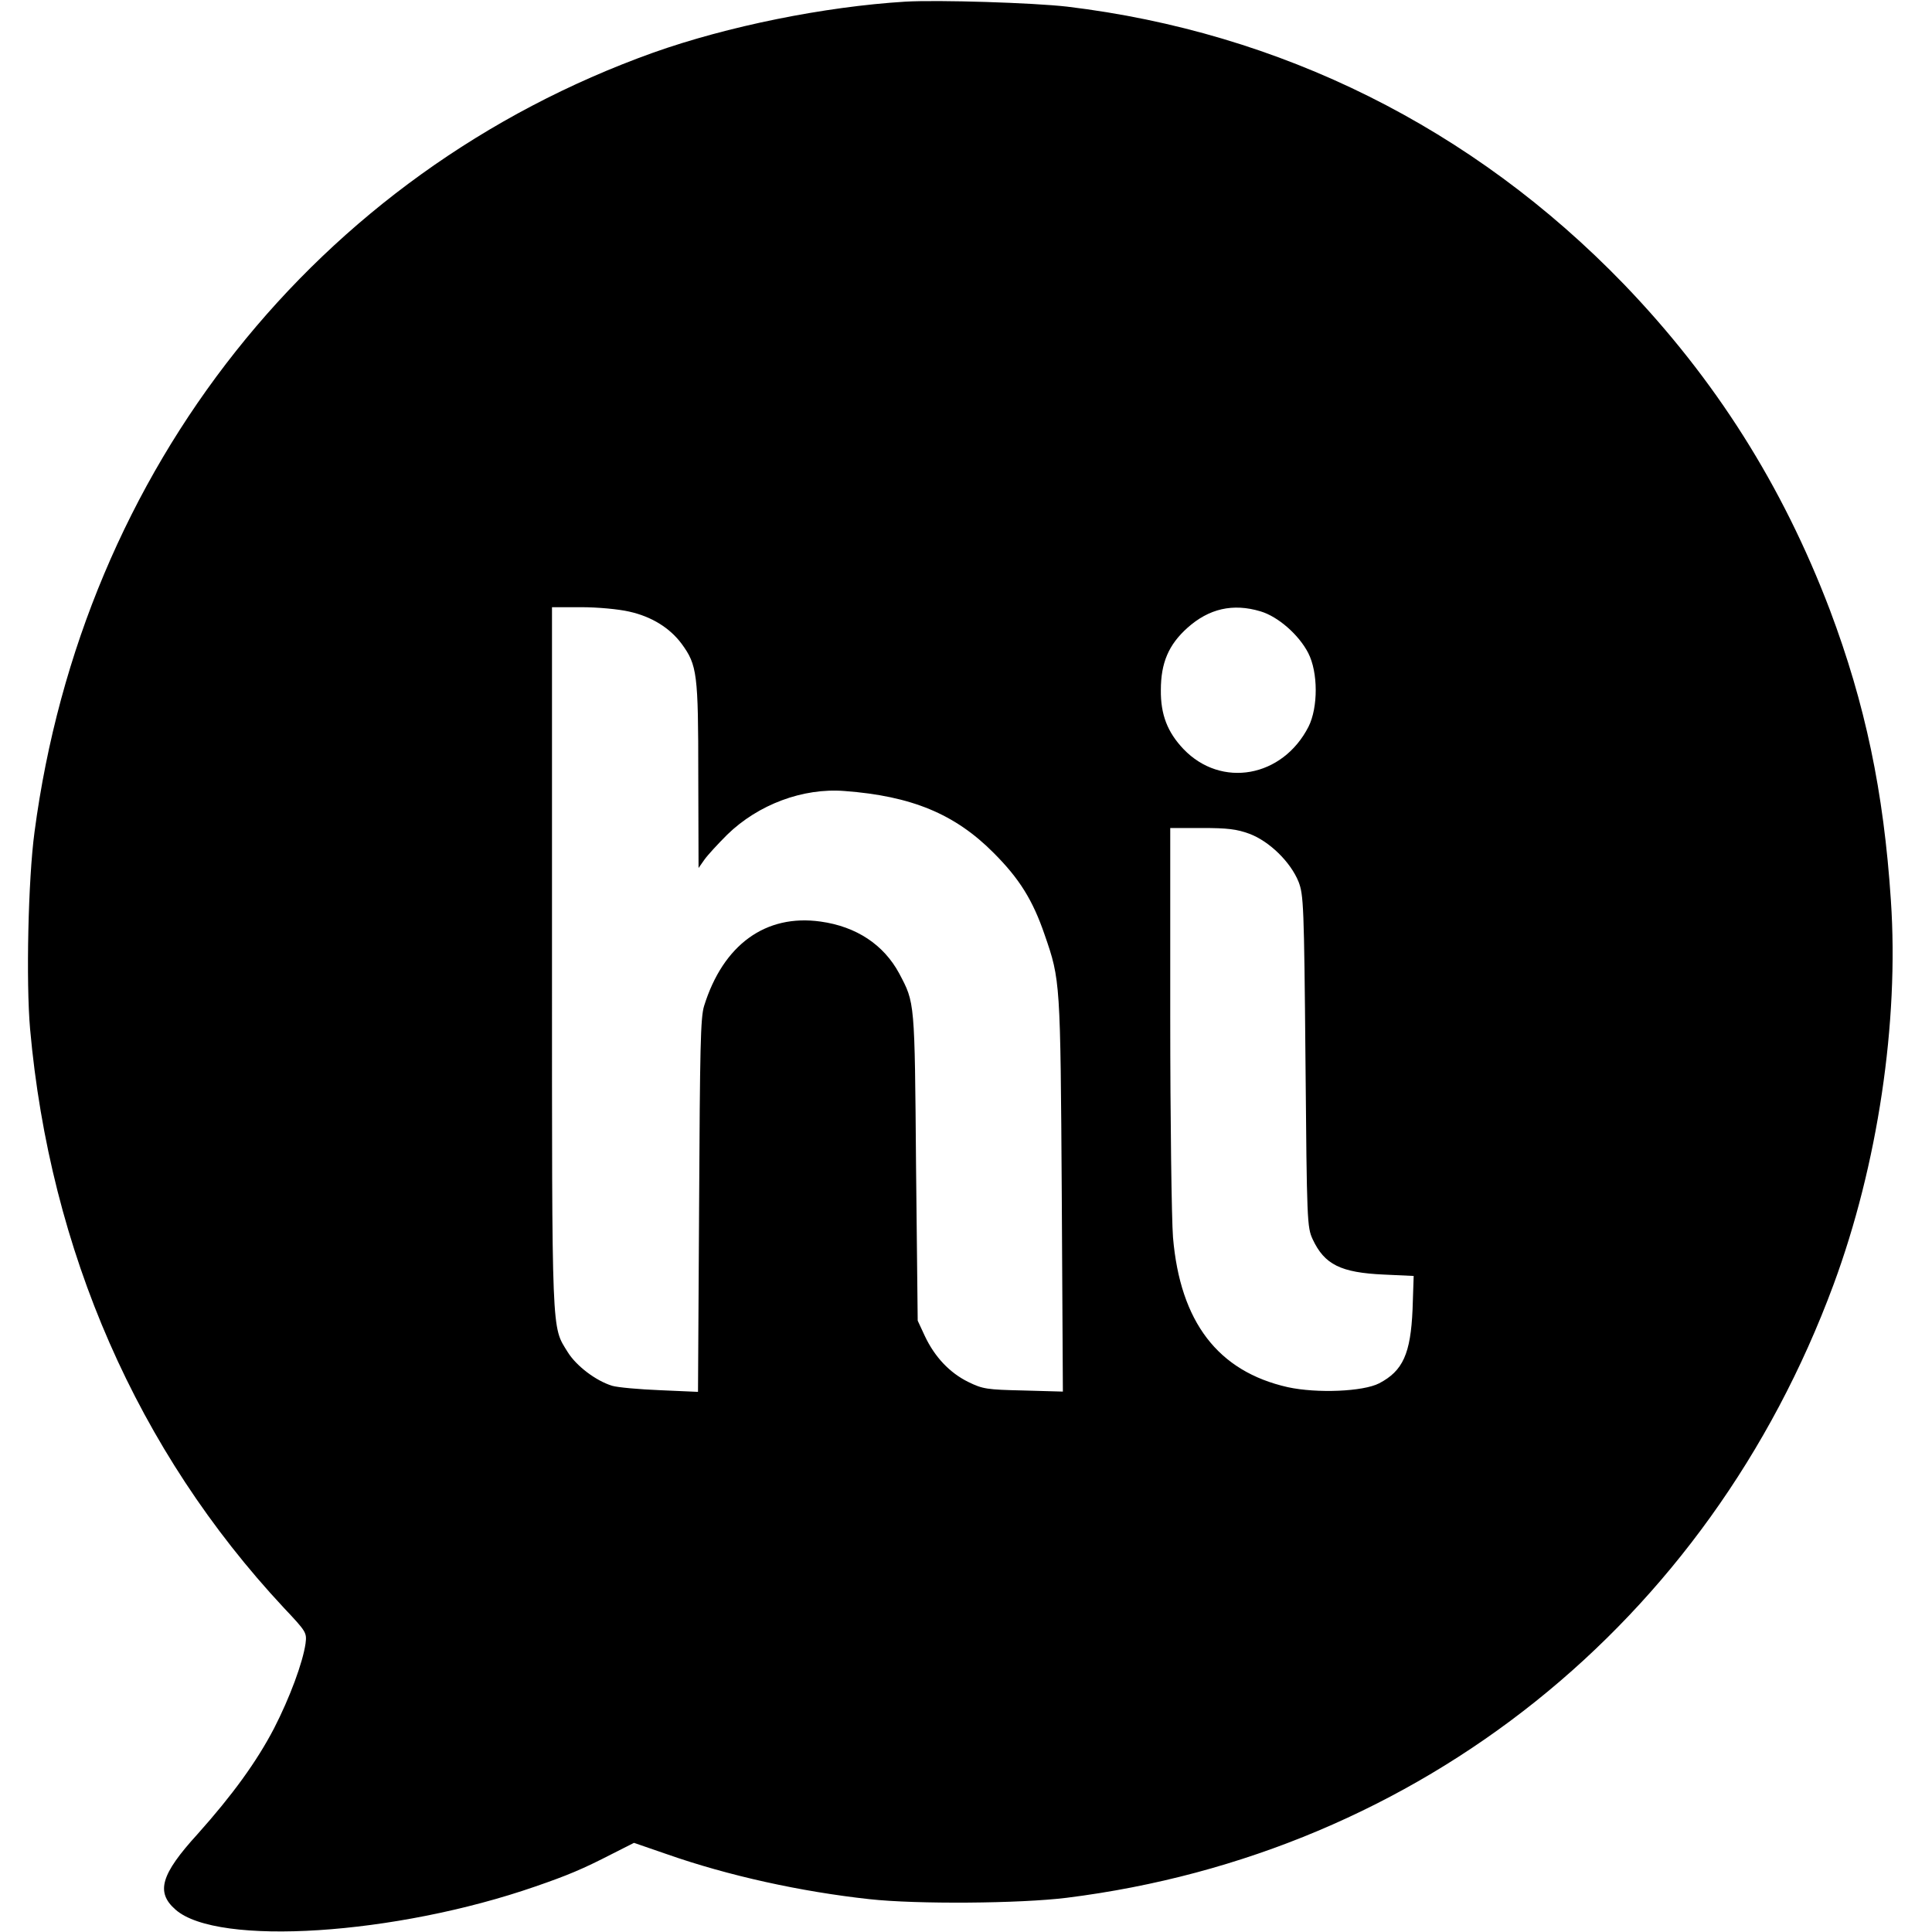
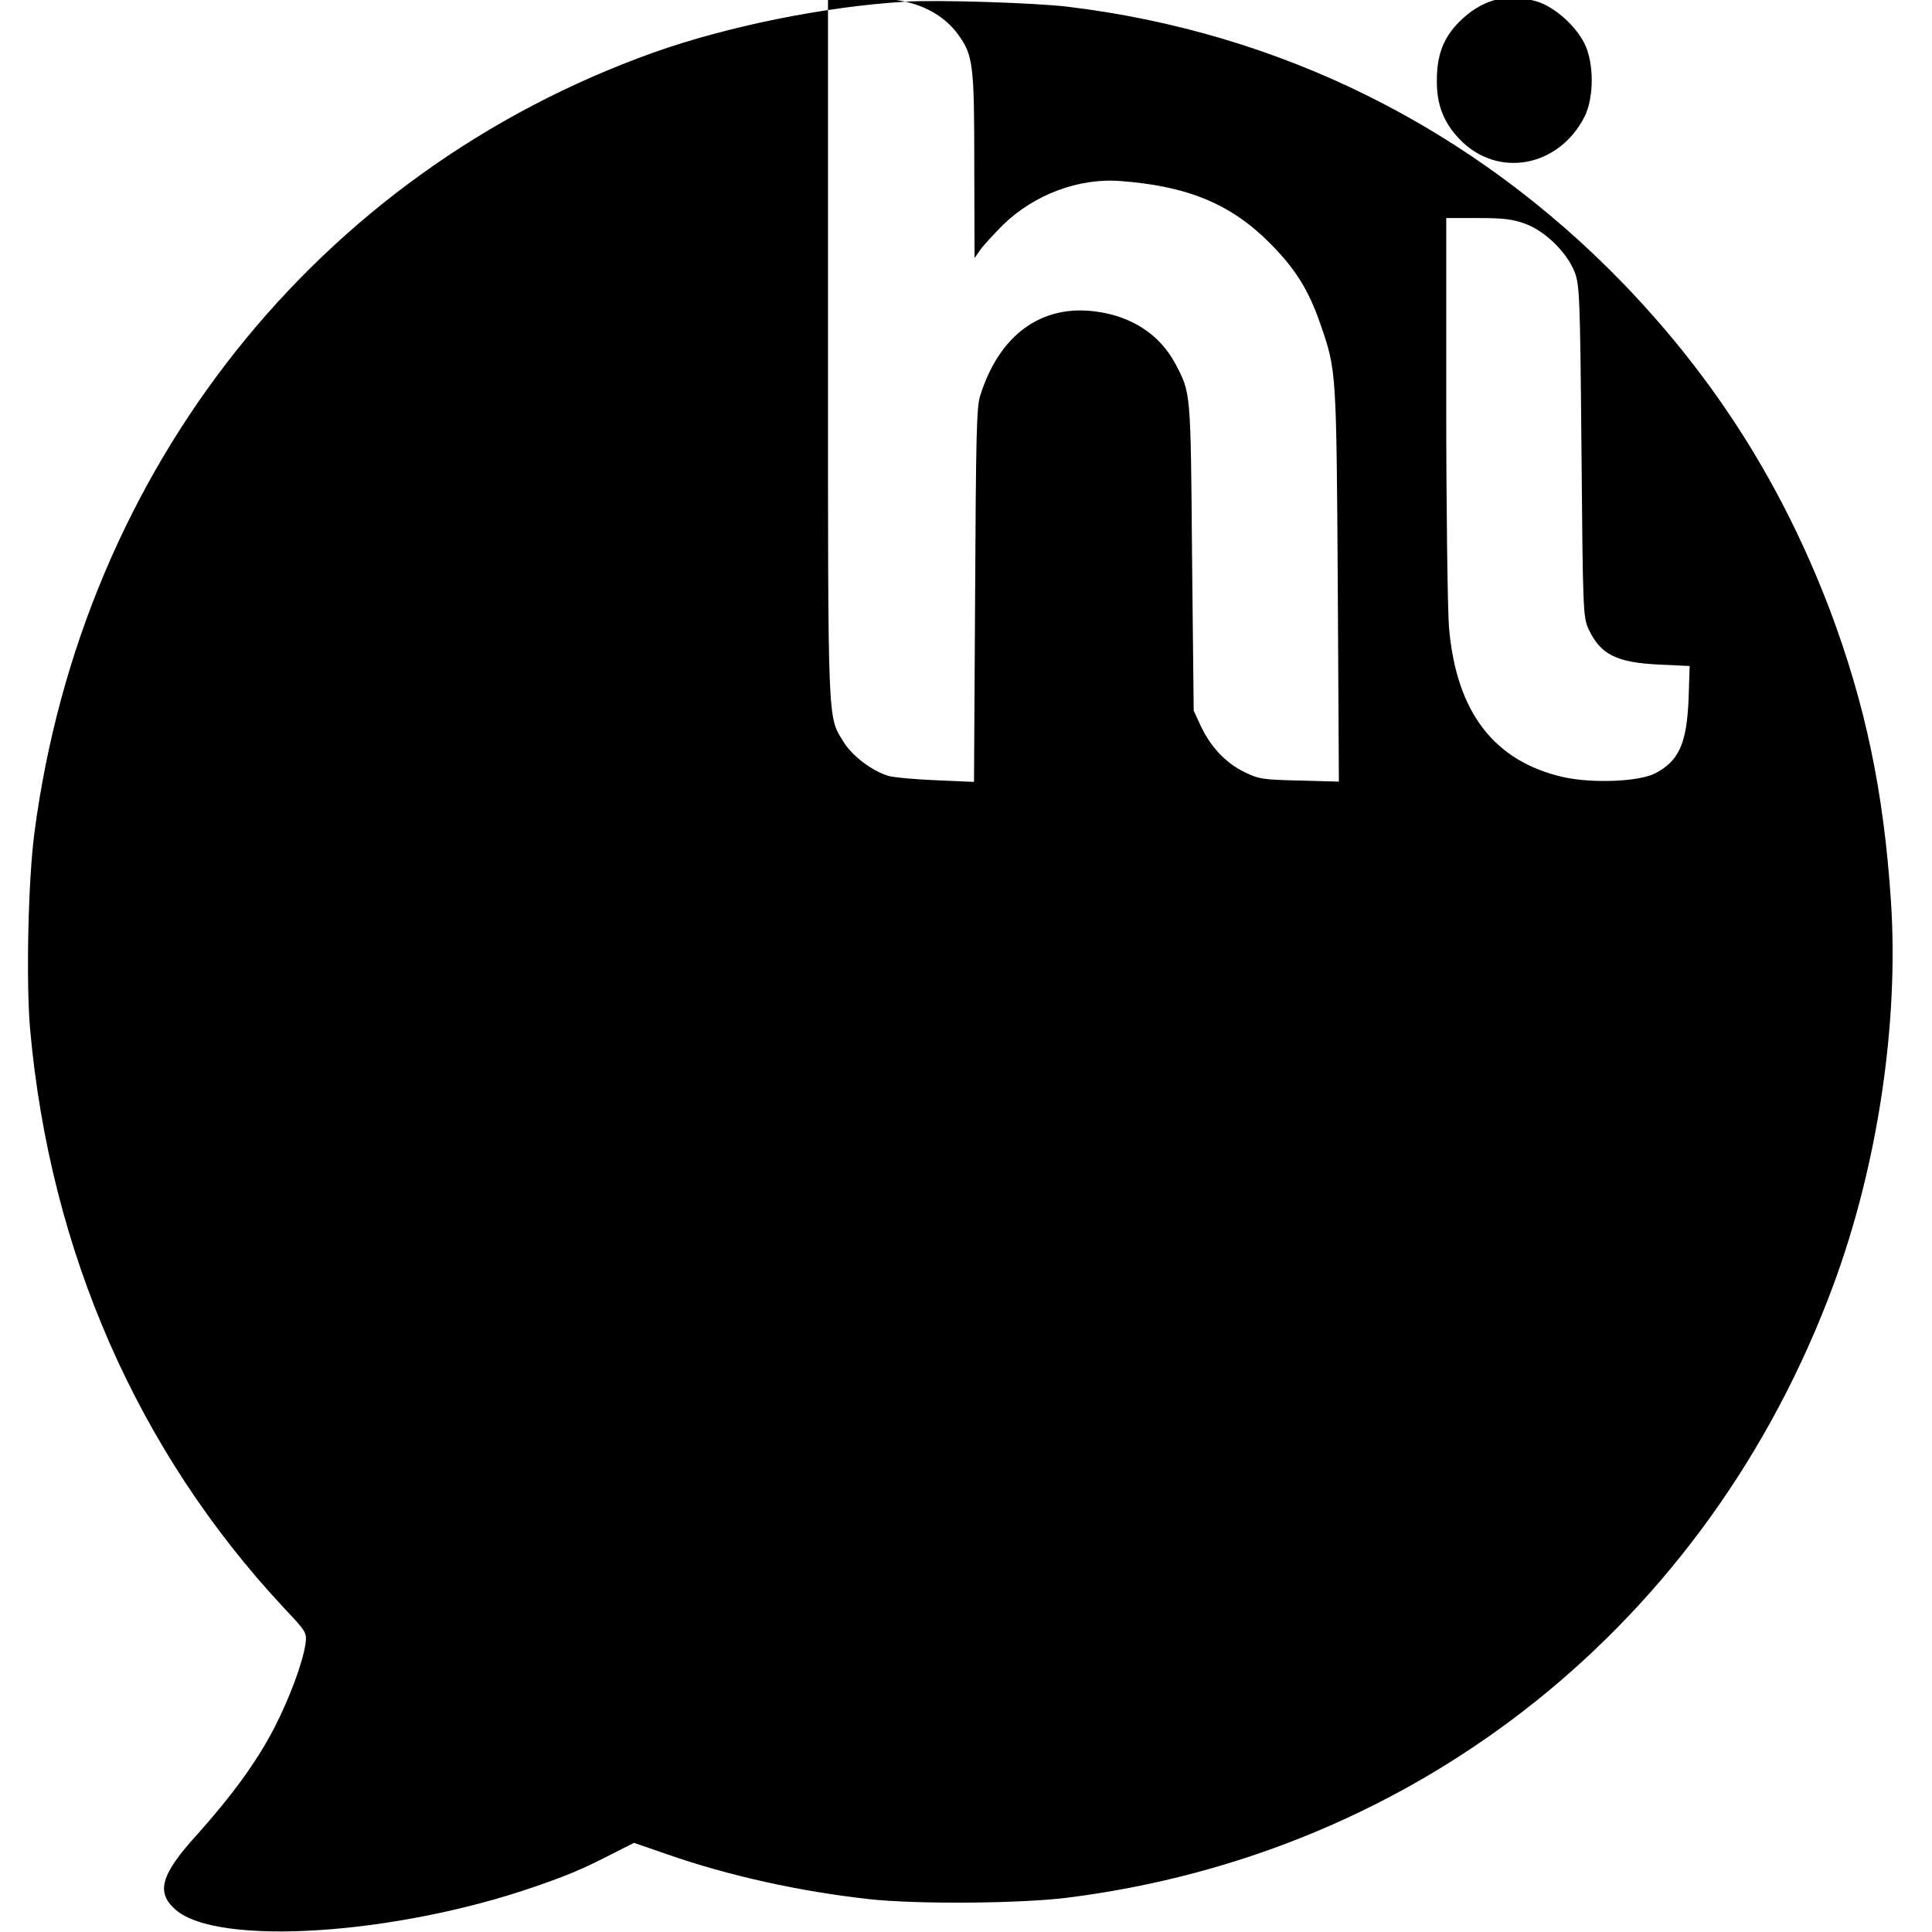
<svg xmlns="http://www.w3.org/2000/svg" version="1.0" width="700pt" height="700pt" viewBox="0 0 700 700" preserveAspectRatio="xMidYMid meet">
  <g transform="translate(0,700) scale(0.1,-0.1)" fill="#000000" stroke="none">
-     <path d="M3280 6994 c-293 -18 -644 -89 -914 -185 -1217 -436 -2067 -1507 -2241 -2824 -23 -170 -31 -543 -16 -713 72 -805 389 -1529 919 -2097 82 -87 84 -90 79 -130 -10 -69 -57 -196 -114 -307 -63 -121 -151 -242 -277 -383 -134 -147 -152 -211 -80 -274 152 -134 797 -92 1304 84 116 40 171 63 276 117 l81 41 119 -41 c222 -78 486 -136 734 -163 172 -19 546 -16 715 5 1279 160 2325 997 2778 2221 160 432 238 951 208 1393 -26 395 -93 712 -221 1052 -172 452 -415 836 -747 1181 -547 566 -1243 912 -2017 1005 -122 14 -466 25 -586 18z m-1000 -2210 c81 -18 147 -59 190 -117 56 -77 60 -107 60 -476 l1 -336 21 30 c12 17 49 57 83 91 112 109 274 170 425 158 242 -18 400 -83 540 -224 93 -93 142 -171 185 -297 57 -164 57 -169 62 -941 l4 -714 -143 4 c-132 3 -147 5 -200 31 -67 33 -121 90 -157 166 l-26 56 -6 560 c-5 602 -4 590 -61 698 -56 104 -155 170 -285 188 -199 28 -353 -84 -422 -306 -13 -42 -15 -152 -18 -724 l-4 -674 -137 6 c-75 3 -154 10 -174 16 -59 18 -130 72 -161 122 -59 96 -57 39 -57 1427 l0 1272 106 0 c59 0 135 -7 174 -16z m2287 1 c64 -19 139 -85 173 -151 36 -70 36 -197 1 -267 -94 -184 -316 -224 -453 -81 -58 61 -83 125 -82 214 0 98 28 164 96 225 78 70 165 90 265 60z m-40 -806 c72 -27 149 -102 178 -174 18 -47 20 -84 25 -650 5 -584 6 -601 26 -645 43 -92 102 -121 258 -128 l108 -5 -4 -121 c-7 -161 -35 -223 -121 -268 -58 -30 -225 -37 -331 -14 -253 57 -390 236 -416 543 -5 65 -10 425 -10 801 l0 682 115 0 c92 0 126 -4 172 -21z" />
+     <path d="M3280 6994 c-293 -18 -644 -89 -914 -185 -1217 -436 -2067 -1507 -2241 -2824 -23 -170 -31 -543 -16 -713 72 -805 389 -1529 919 -2097 82 -87 84 -90 79 -130 -10 -69 -57 -196 -114 -307 -63 -121 -151 -242 -277 -383 -134 -147 -152 -211 -80 -274 152 -134 797 -92 1304 84 116 40 171 63 276 117 l81 41 119 -41 c222 -78 486 -136 734 -163 172 -19 546 -16 715 5 1279 160 2325 997 2778 2221 160 432 238 951 208 1393 -26 395 -93 712 -221 1052 -172 452 -415 836 -747 1181 -547 566 -1243 912 -2017 1005 -122 14 -466 25 -586 18z c81 -18 147 -59 190 -117 56 -77 60 -107 60 -476 l1 -336 21 30 c12 17 49 57 83 91 112 109 274 170 425 158 242 -18 400 -83 540 -224 93 -93 142 -171 185 -297 57 -164 57 -169 62 -941 l4 -714 -143 4 c-132 3 -147 5 -200 31 -67 33 -121 90 -157 166 l-26 56 -6 560 c-5 602 -4 590 -61 698 -56 104 -155 170 -285 188 -199 28 -353 -84 -422 -306 -13 -42 -15 -152 -18 -724 l-4 -674 -137 6 c-75 3 -154 10 -174 16 -59 18 -130 72 -161 122 -59 96 -57 39 -57 1427 l0 1272 106 0 c59 0 135 -7 174 -16z m2287 1 c64 -19 139 -85 173 -151 36 -70 36 -197 1 -267 -94 -184 -316 -224 -453 -81 -58 61 -83 125 -82 214 0 98 28 164 96 225 78 70 165 90 265 60z m-40 -806 c72 -27 149 -102 178 -174 18 -47 20 -84 25 -650 5 -584 6 -601 26 -645 43 -92 102 -121 258 -128 l108 -5 -4 -121 c-7 -161 -35 -223 -121 -268 -58 -30 -225 -37 -331 -14 -253 57 -390 236 -416 543 -5 65 -10 425 -10 801 l0 682 115 0 c92 0 126 -4 172 -21z" />
  </g>
</svg>